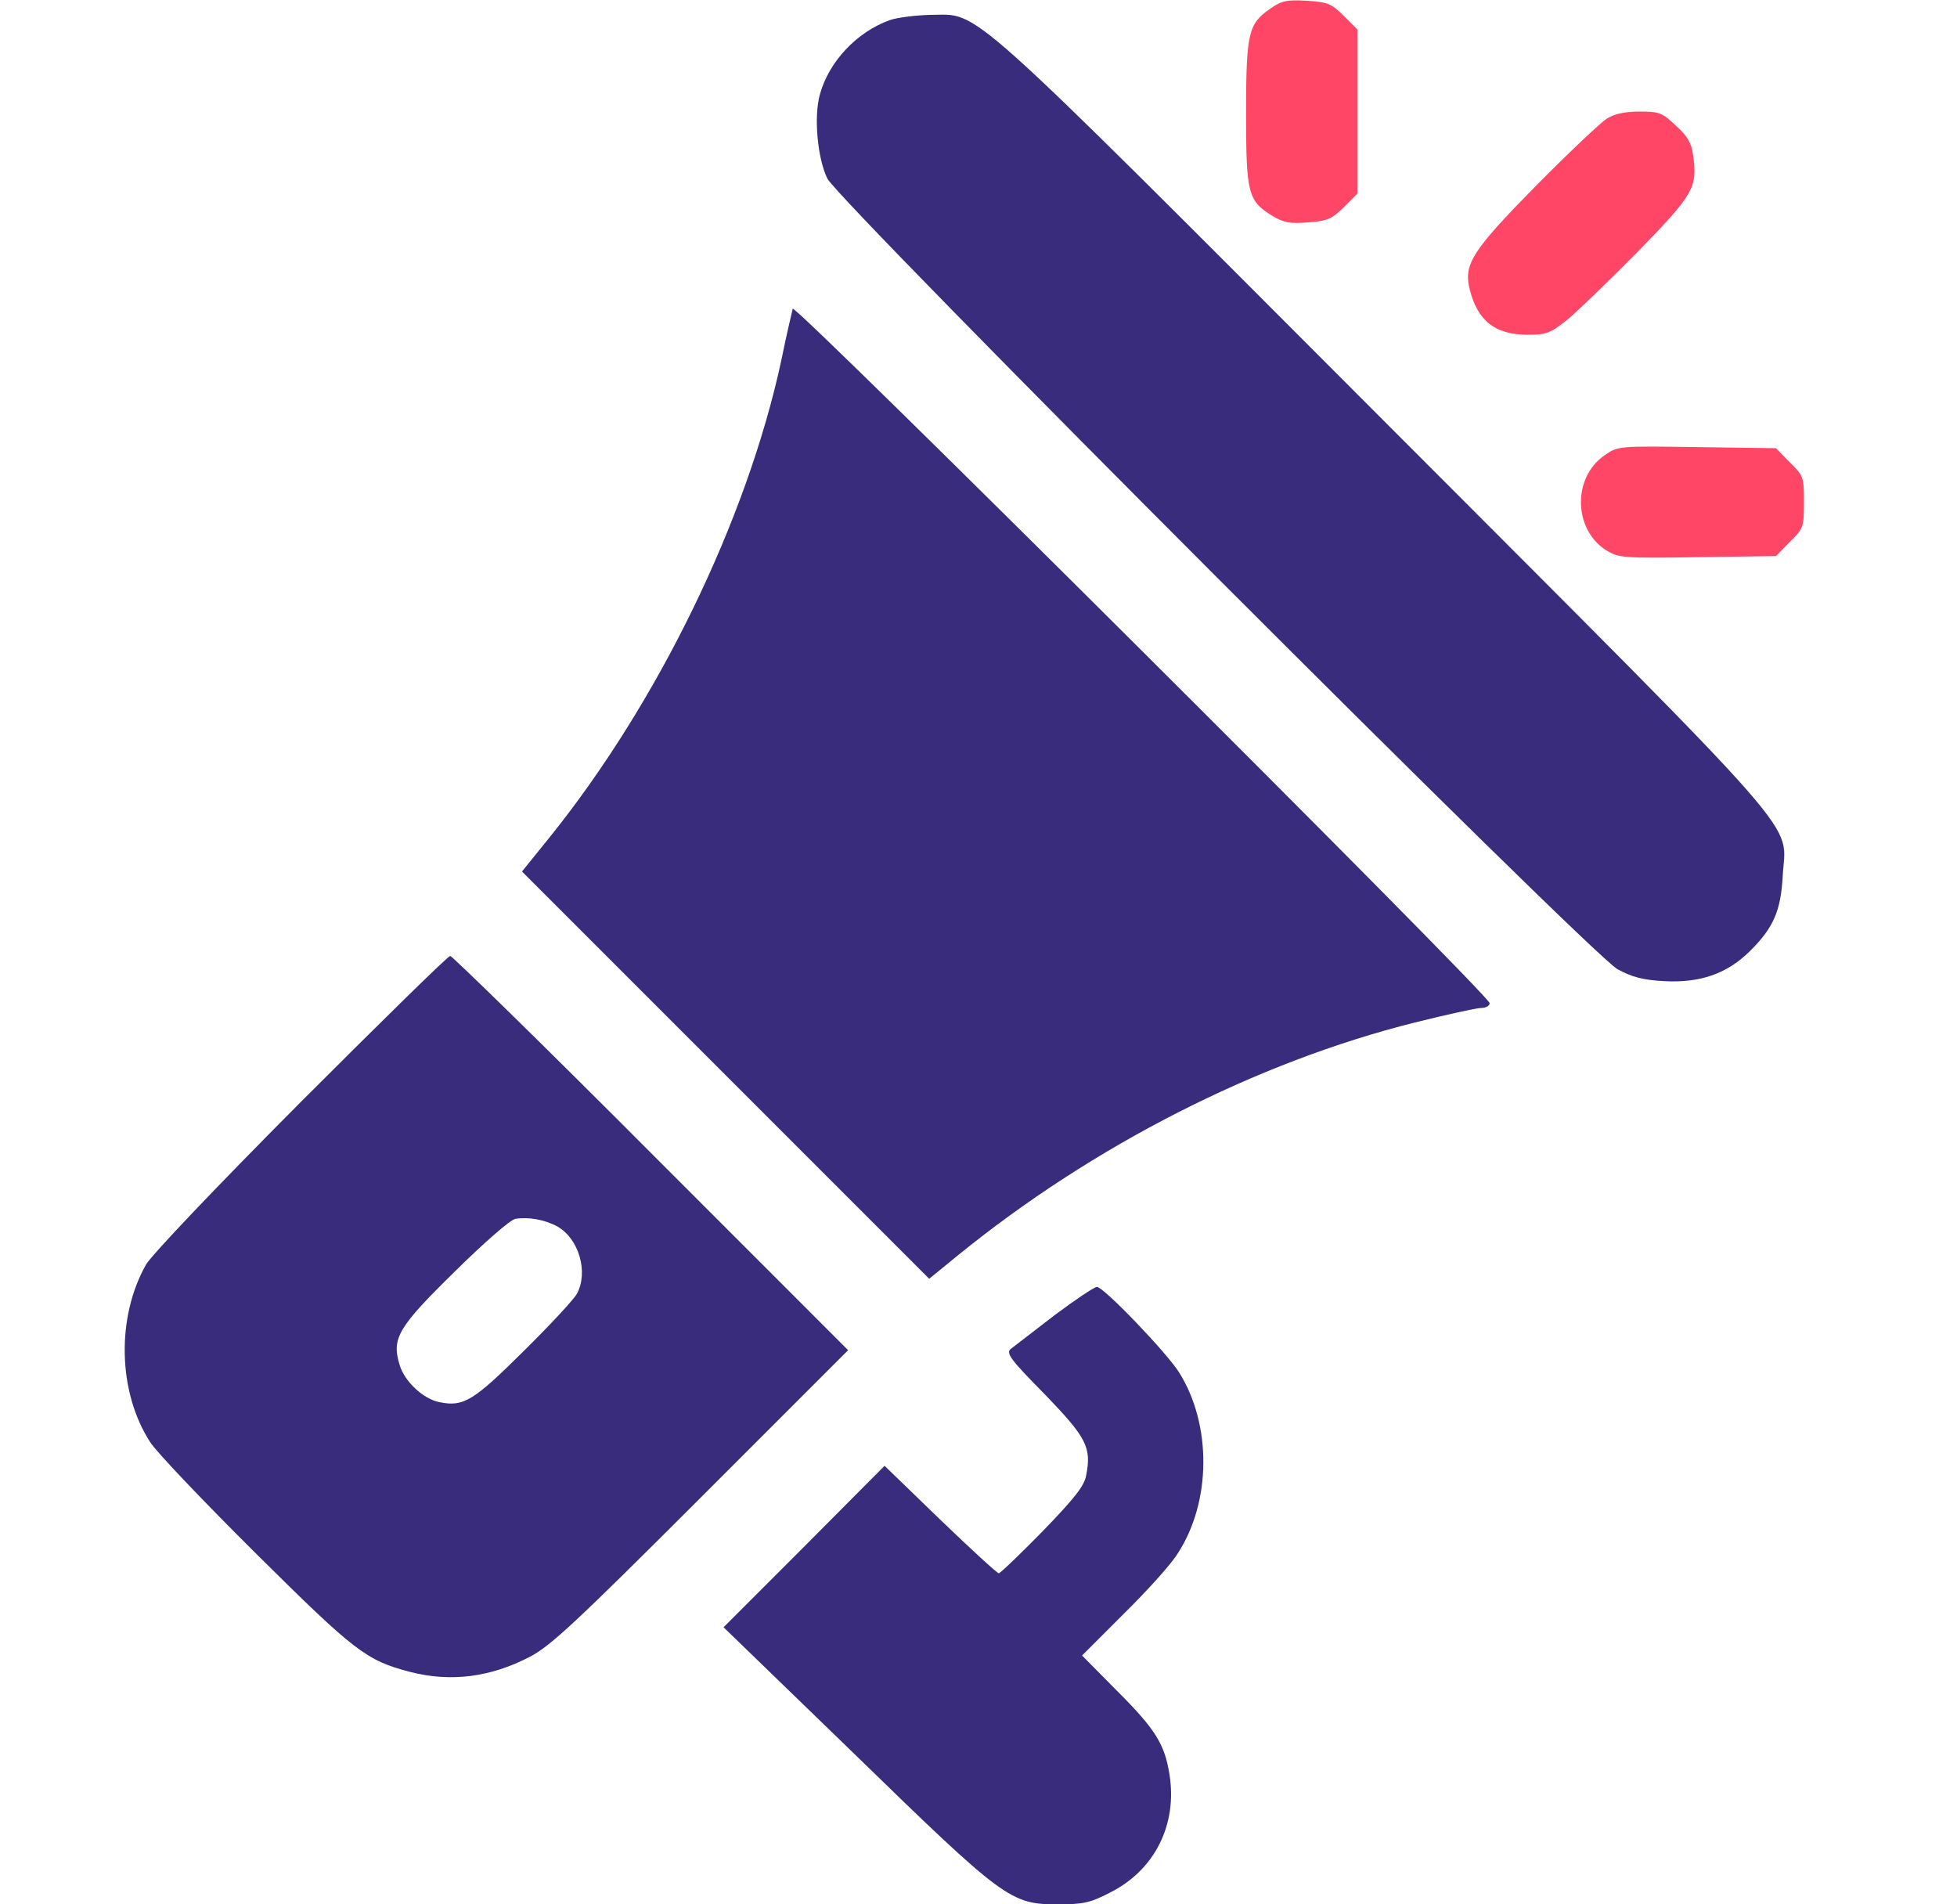
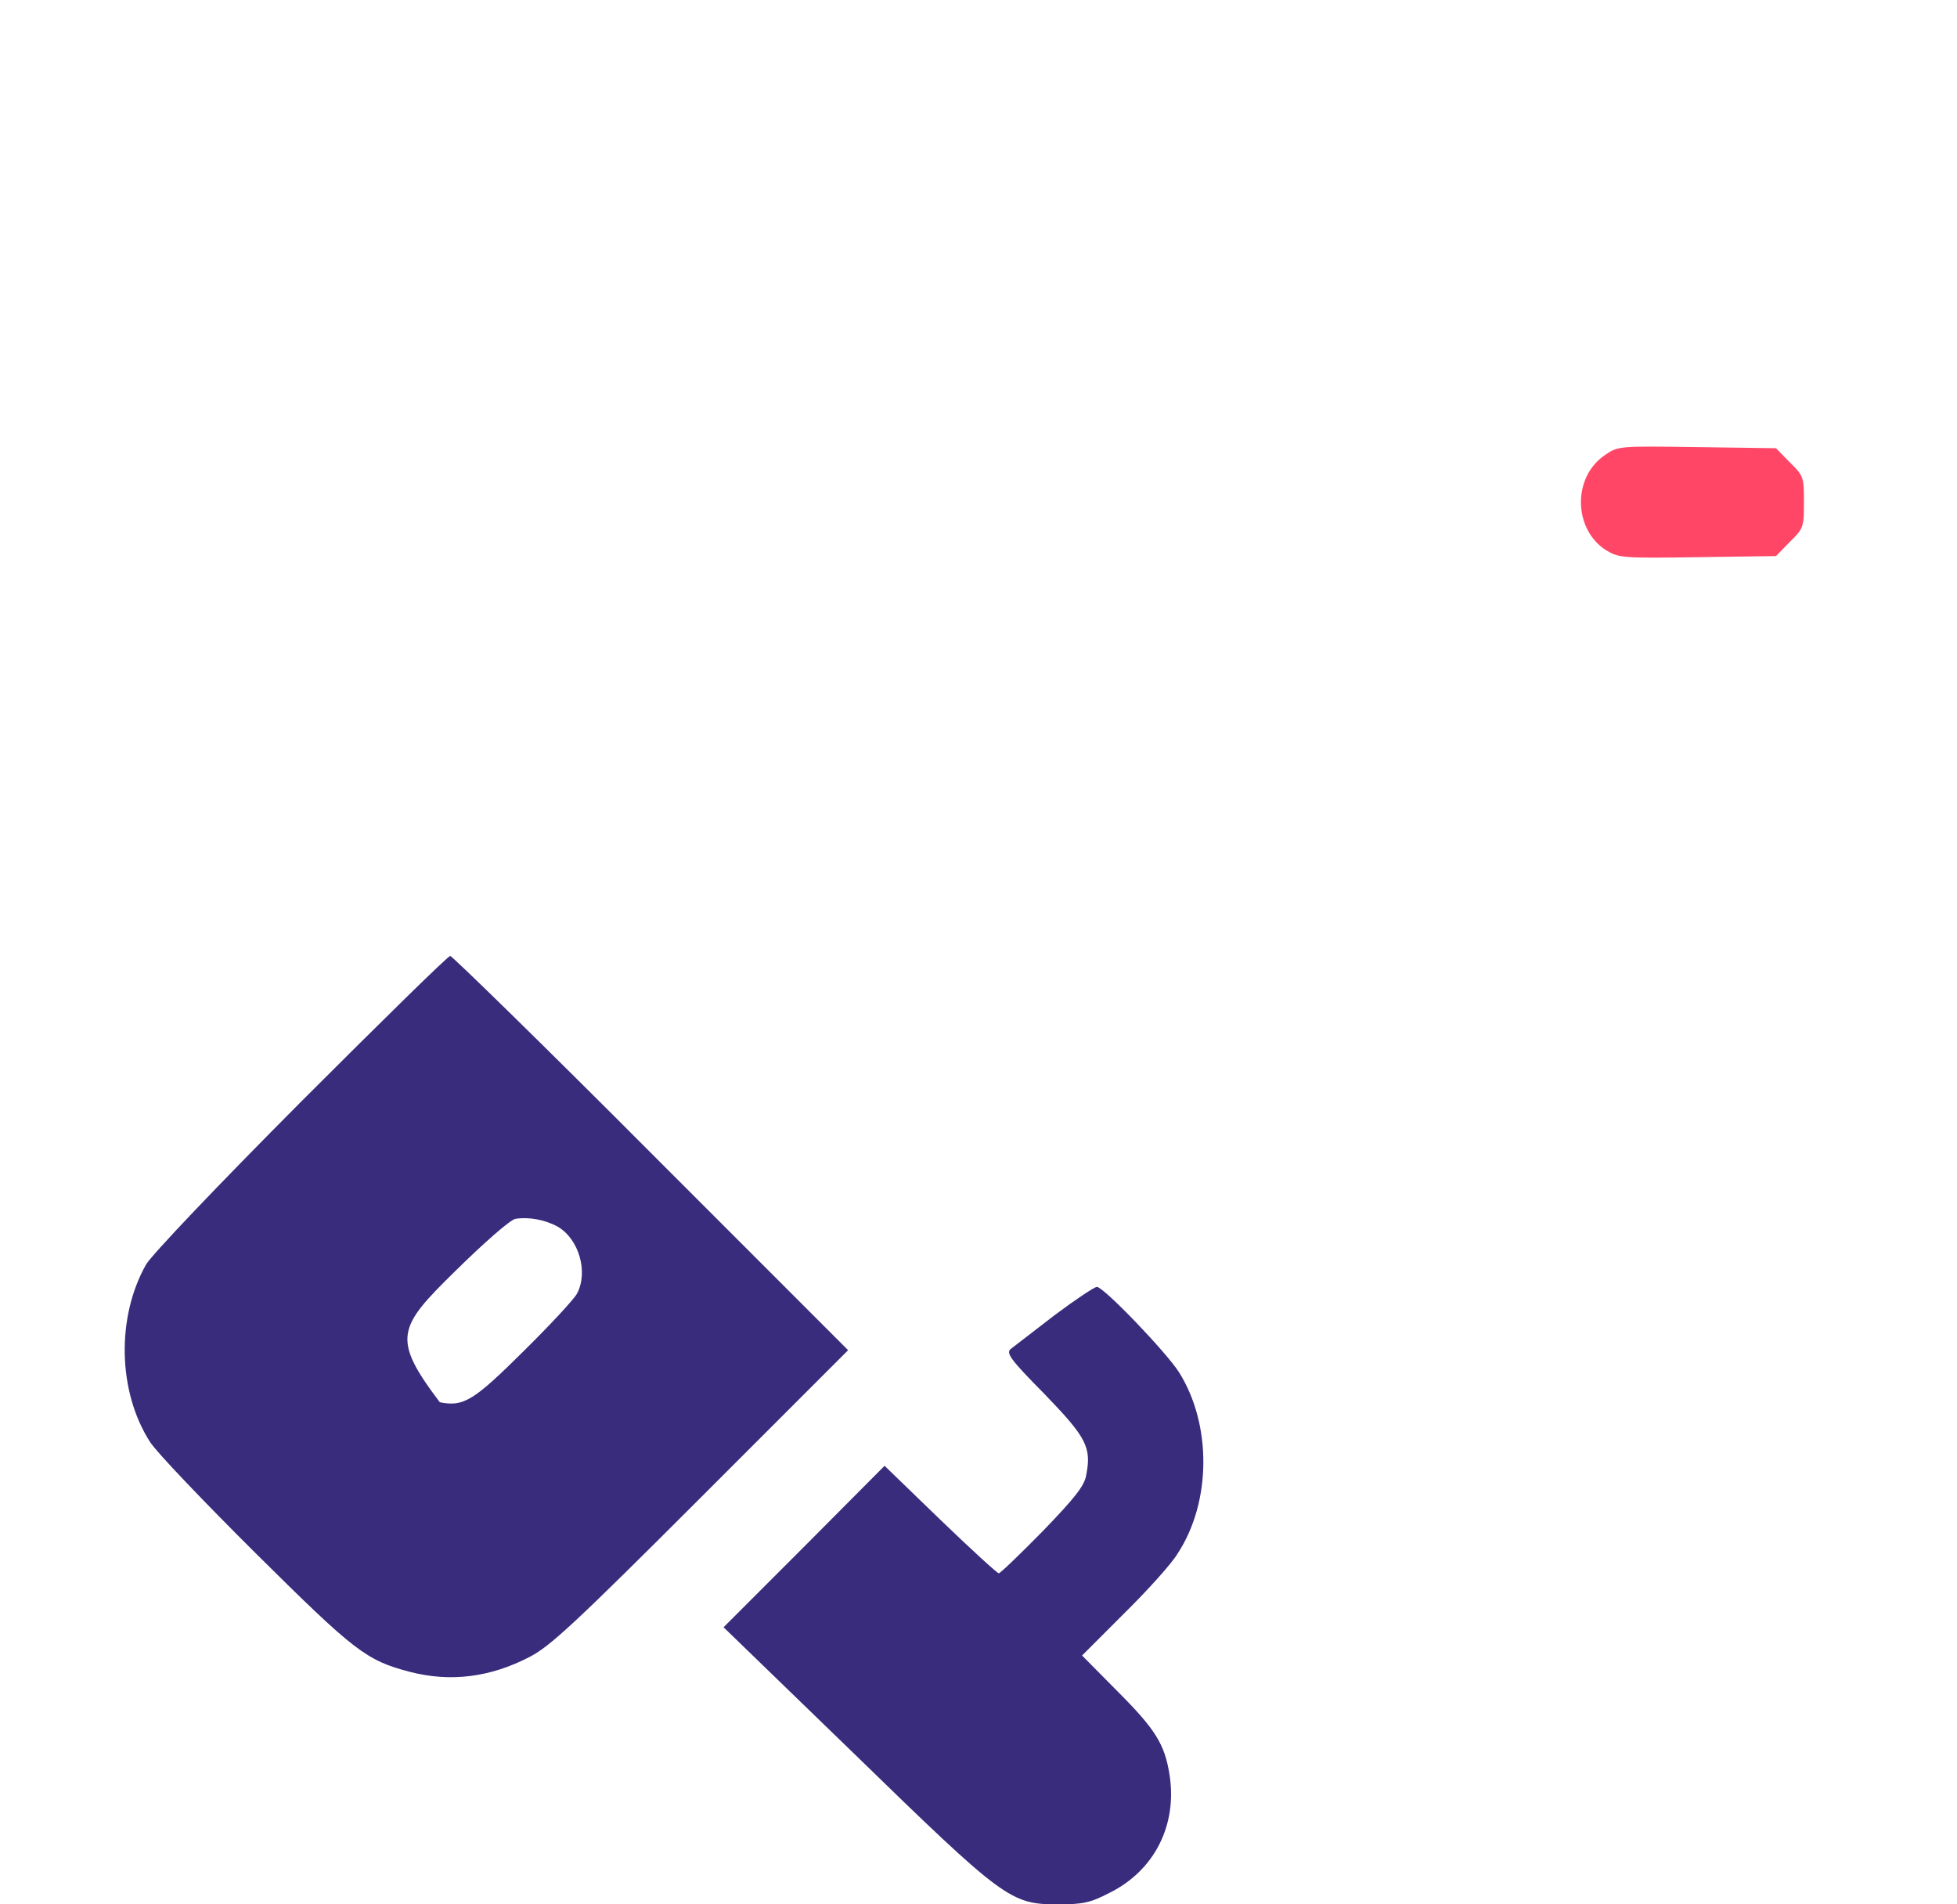
<svg xmlns="http://www.w3.org/2000/svg" width="37" height="36" viewBox="0 0 37 36" fill="none">
-   <path d="M24.009 0.169C23.601 0.45 23.559 0.633 23.559 2.145C23.559 3.649 23.594 3.797 24.051 4.078C24.262 4.205 24.381 4.233 24.726 4.205C25.098 4.177 25.176 4.142 25.408 3.917L25.668 3.656V2.11V0.563L25.408 0.303C25.169 0.063 25.105 0.042 24.705 0.014C24.325 -0.007 24.227 0.014 24.009 0.169Z" fill="#FF4667" />
-   <path d="M16.823 0.38C16.197 0.605 15.67 1.167 15.501 1.786C15.381 2.215 15.459 3.002 15.642 3.375C15.874 3.832 30.084 18.056 30.583 18.323C30.857 18.471 31.061 18.527 31.469 18.548C32.144 18.584 32.65 18.408 33.079 17.986C33.529 17.543 33.67 17.22 33.705 16.558C33.761 15.49 34.345 16.151 26.167 7.959C18.081 -0.141 18.545 0.281 17.589 0.281C17.315 0.288 16.97 0.33 16.823 0.38Z" fill="#392C7D" />
-   <path d="M30.379 2.243C30.267 2.313 29.655 2.89 29.029 3.523C27.834 4.739 27.672 4.992 27.785 5.463C27.932 6.061 28.263 6.328 28.881 6.328C29.233 6.328 29.31 6.3 29.62 6.054C29.802 5.906 30.407 5.323 30.956 4.767C32.031 3.663 32.095 3.551 32.01 2.932C31.982 2.707 31.905 2.573 31.687 2.377C31.427 2.13 31.37 2.109 30.998 2.109C30.724 2.109 30.52 2.152 30.379 2.243Z" fill="#FF4667" />
-   <path d="M14.988 5.836C14.974 5.893 14.868 6.336 14.77 6.821C14.116 9.844 12.435 13.296 10.375 15.849L9.869 16.475L13.722 20.328L17.568 24.174L18.102 23.738C20.662 21.657 23.749 20.082 26.751 19.329C27.349 19.182 27.911 19.055 28.003 19.055C28.094 19.055 28.164 19.013 28.164 18.964C28.164 18.816 15.023 5.724 14.988 5.836Z" fill="#392C7D" />
  <path d="M30.337 8.607C29.725 9.028 29.746 10.013 30.372 10.406C30.611 10.547 30.688 10.554 32.095 10.533L33.578 10.512L33.838 10.245C34.099 9.992 34.106 9.964 34.106 9.492C34.106 9.021 34.099 8.993 33.838 8.74L33.578 8.473L32.081 8.452C30.597 8.431 30.59 8.431 30.337 8.607Z" fill="#FF4667" />
-   <path d="M5.692 20.827C4.089 22.437 2.866 23.724 2.76 23.907C2.198 24.905 2.226 26.311 2.838 27.261C2.957 27.45 3.857 28.392 4.834 29.363C6.712 31.226 6.923 31.388 7.752 31.606C8.519 31.803 9.271 31.711 10.024 31.317C10.41 31.114 10.888 30.671 13.258 28.301L16.035 25.524L12.309 21.797C10.263 19.744 8.547 18.071 8.512 18.071C8.47 18.071 7.204 19.315 5.692 20.827ZM10.544 23.189C10.945 23.421 11.127 24.047 10.909 24.455C10.853 24.561 10.396 25.053 9.897 25.545C8.955 26.48 8.765 26.599 8.315 26.508C8.006 26.452 7.647 26.114 7.556 25.805C7.401 25.299 7.52 25.095 8.603 24.033C9.166 23.478 9.644 23.063 9.742 23.042C9.988 23 10.305 23.056 10.544 23.189Z" fill="#392C7D" />
+   <path d="M5.692 20.827C4.089 22.437 2.866 23.724 2.76 23.907C2.198 24.905 2.226 26.311 2.838 27.261C2.957 27.45 3.857 28.392 4.834 29.363C6.712 31.226 6.923 31.388 7.752 31.606C8.519 31.803 9.271 31.711 10.024 31.317C10.41 31.114 10.888 30.671 13.258 28.301L16.035 25.524L12.309 21.797C10.263 19.744 8.547 18.071 8.512 18.071C8.47 18.071 7.204 19.315 5.692 20.827ZM10.544 23.189C10.945 23.421 11.127 24.047 10.909 24.455C10.853 24.561 10.396 25.053 9.897 25.545C8.955 26.48 8.765 26.599 8.315 26.508C7.401 25.299 7.52 25.095 8.603 24.033C9.166 23.478 9.644 23.063 9.742 23.042C9.988 23 10.305 23.056 10.544 23.189Z" fill="#392C7D" />
  <path d="M19.93 24.869C19.537 25.172 19.164 25.46 19.108 25.502C19.016 25.58 19.108 25.706 19.748 26.353C20.542 27.176 20.641 27.359 20.535 27.893C20.5 28.09 20.324 28.315 19.712 28.948C19.284 29.384 18.911 29.742 18.883 29.742C18.855 29.742 18.355 29.285 17.779 28.73L16.724 27.71L15.206 29.236L13.68 30.762L16.148 33.152C18.988 35.916 19.108 36 20.001 36C20.472 36 20.613 35.972 20.978 35.782C21.829 35.36 22.265 34.495 22.11 33.539C22.019 32.977 21.85 32.695 21.133 31.978L20.458 31.296L21.252 30.502C21.695 30.066 22.152 29.559 22.265 29.369C22.905 28.392 22.912 26.93 22.293 25.945C22.061 25.573 20.866 24.328 20.739 24.328C20.69 24.328 20.324 24.574 19.93 24.869Z" fill="#392C7D" />
</svg>